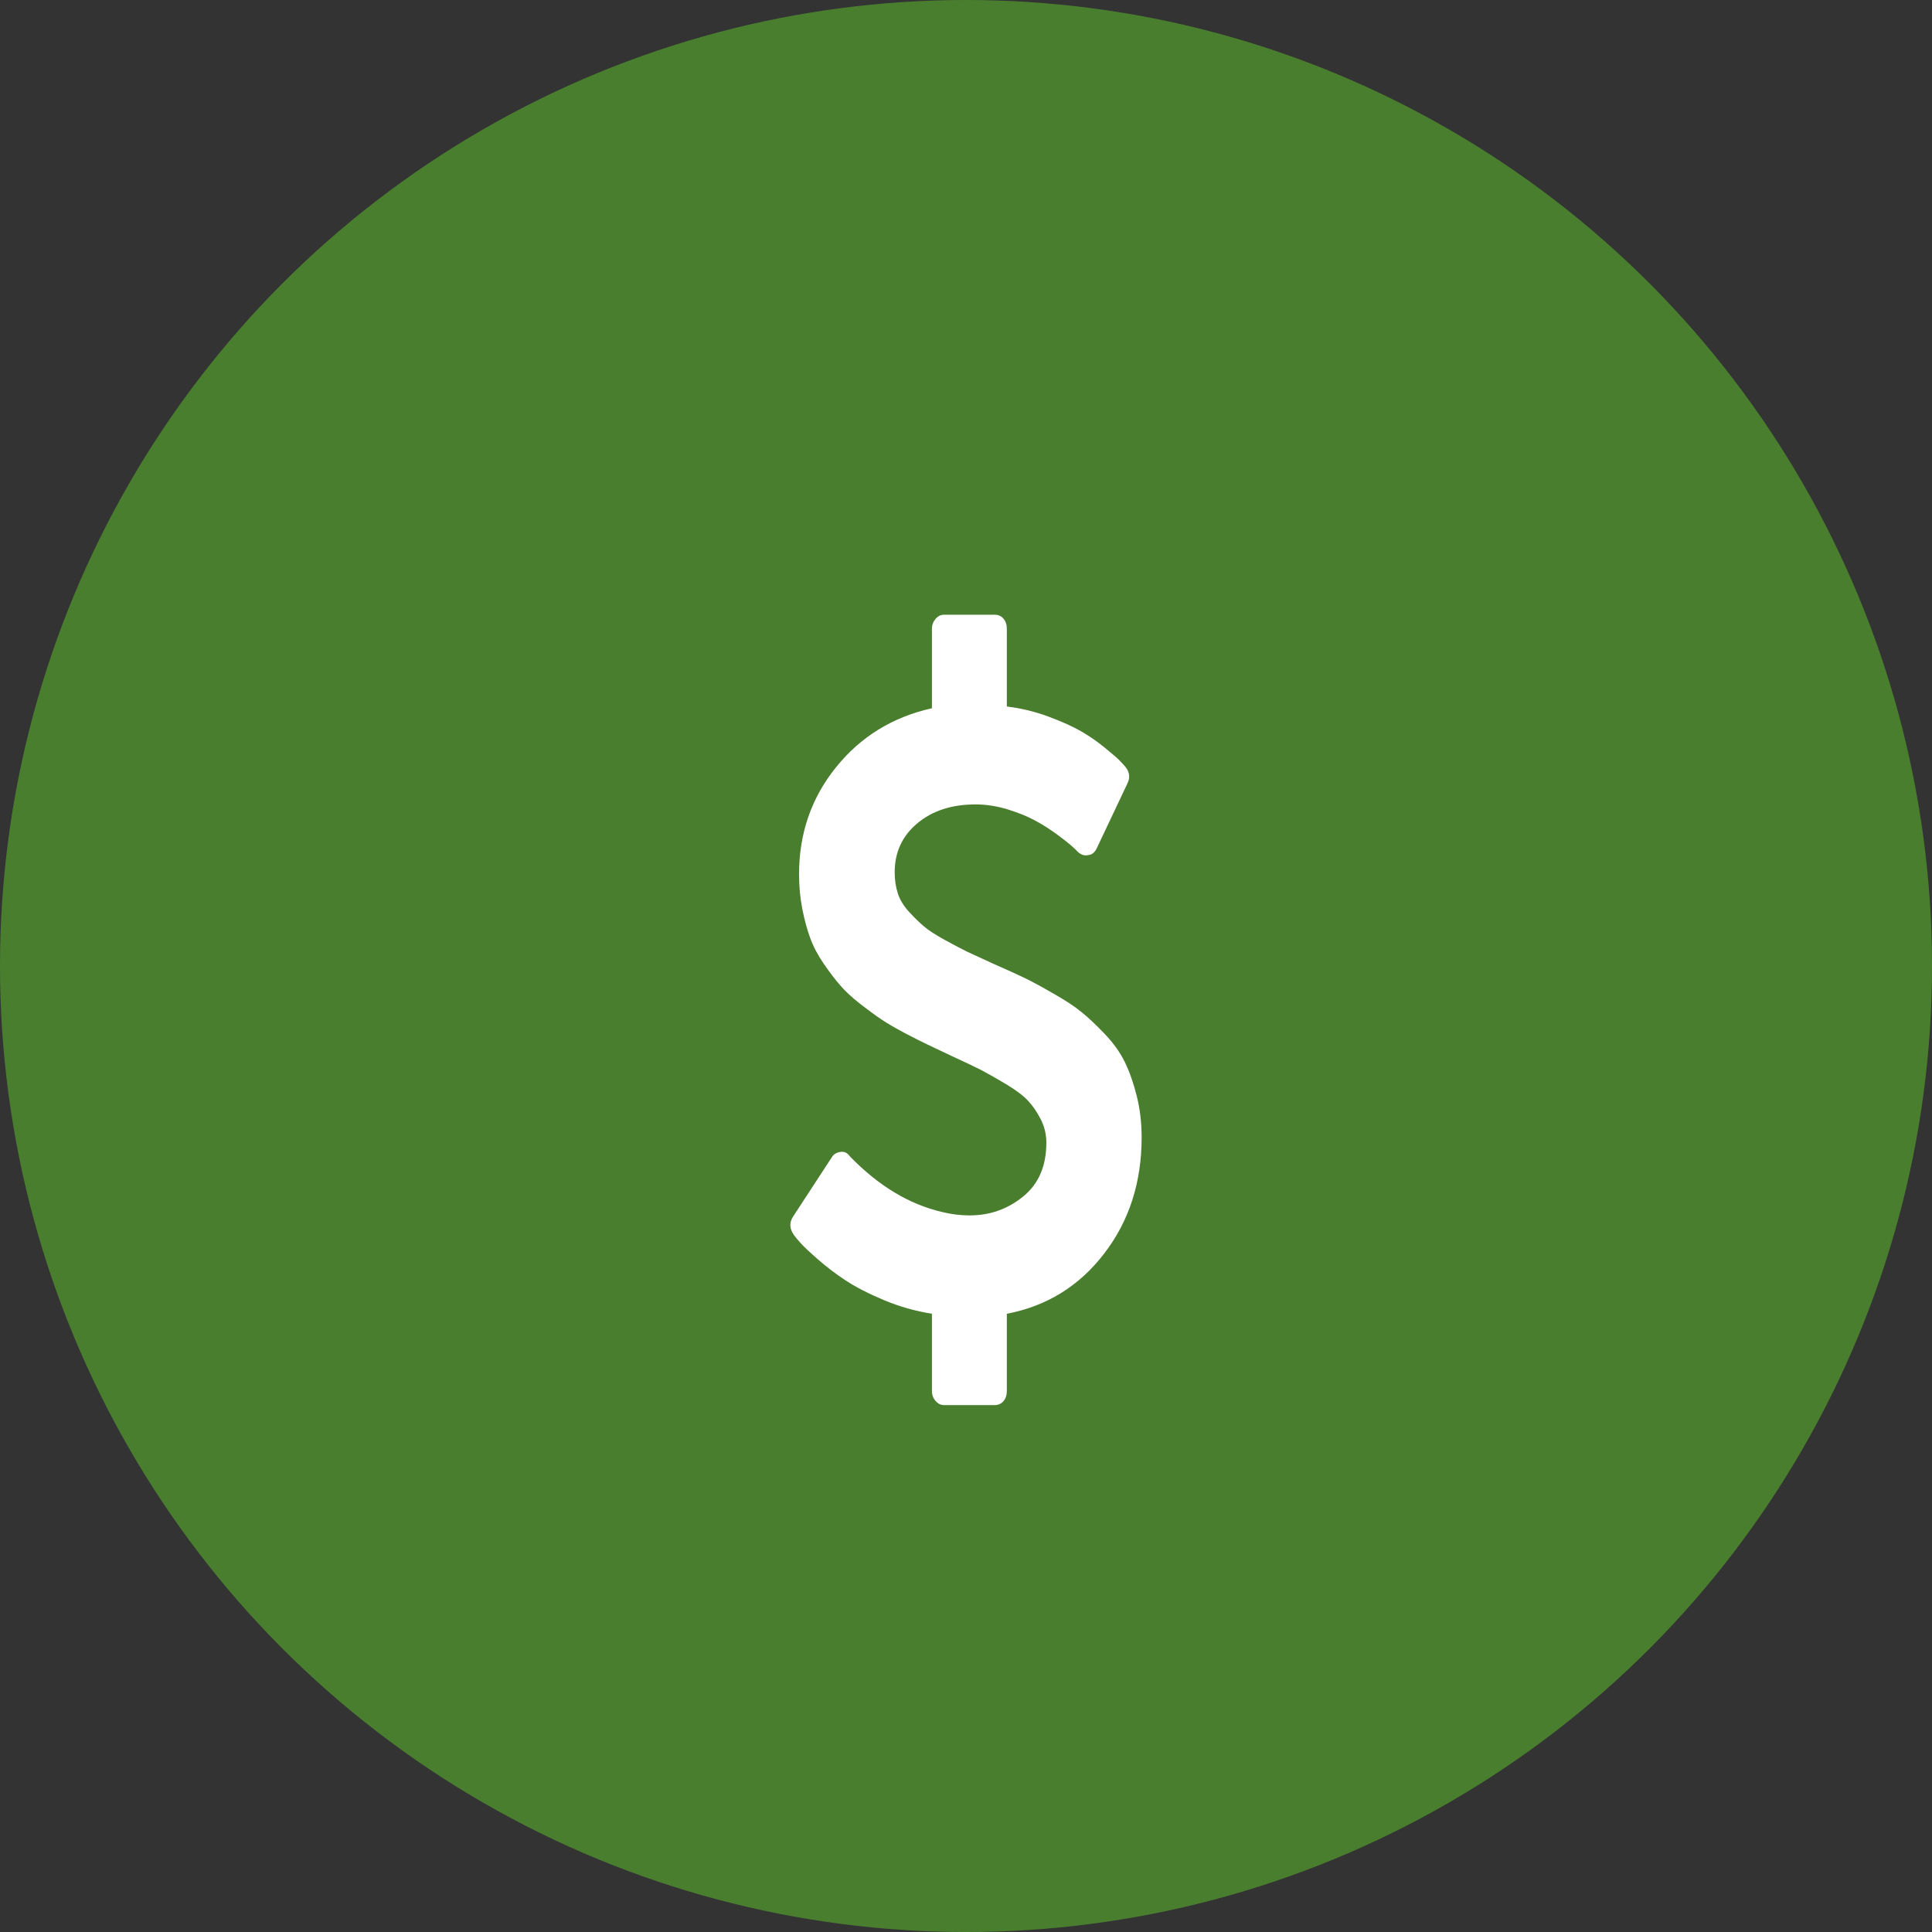
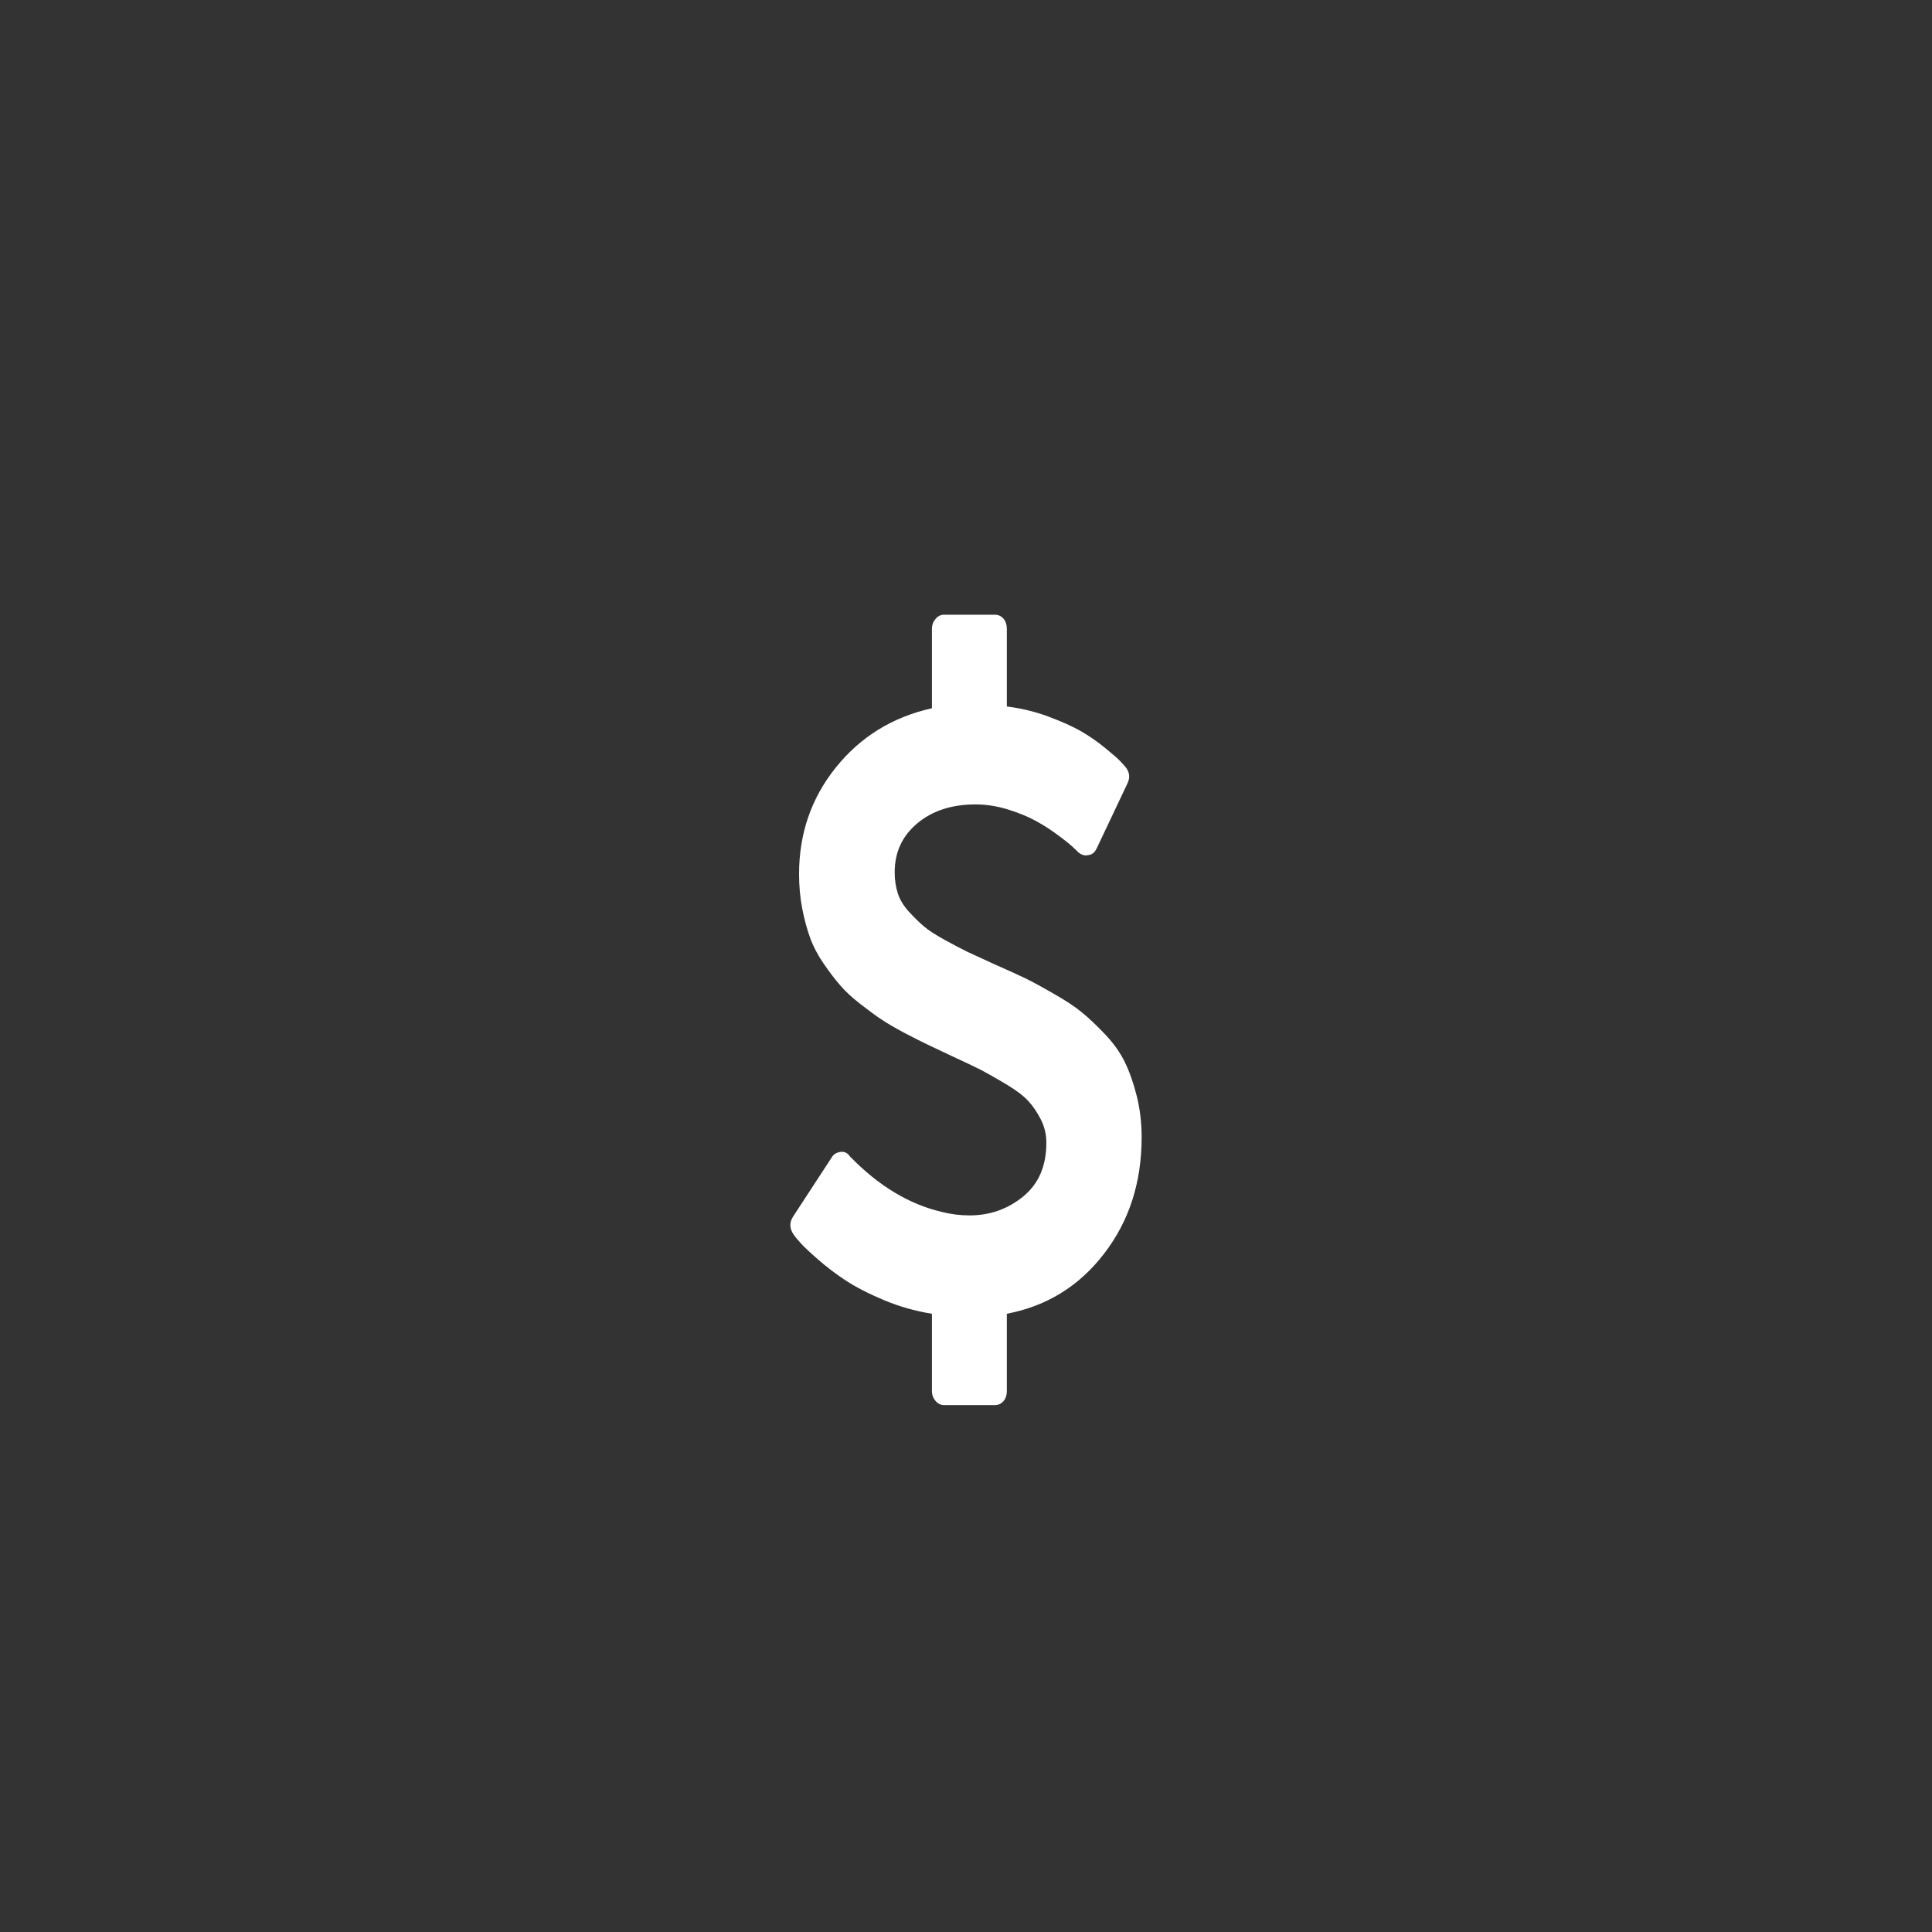
<svg xmlns="http://www.w3.org/2000/svg" width="22" height="22" viewBox="0 0 22 22" fill="none">
  <rect x="0" y="0" width="22" height="22" fill="#333333" stroke="none" />
-   <circle cx="11" cy="11" r="11" fill="#4A7E2F" />
  <path d="M13 12.951C13 13.464 12.858 13.905 12.573 14.275C12.289 14.645 11.92 14.873 11.465 14.96V15.839C11.465 15.886 11.452 15.925 11.427 15.955C11.401 15.985 11.368 16 11.328 16H10.749C10.712 16 10.68 15.984 10.653 15.952C10.626 15.921 10.612 15.883 10.612 15.839V14.96C10.424 14.93 10.241 14.878 10.066 14.805C9.89 14.731 9.745 14.656 9.63 14.581C9.516 14.506 9.41 14.425 9.313 14.34C9.216 14.255 9.149 14.192 9.114 14.152C9.078 14.112 9.053 14.082 9.039 14.061C8.99 13.991 8.987 13.922 9.03 13.855L9.472 13.178C9.492 13.144 9.525 13.124 9.57 13.117C9.613 13.111 9.647 13.126 9.673 13.162L9.682 13.172C10.005 13.504 10.352 13.713 10.723 13.8C10.829 13.827 10.935 13.84 11.041 13.84C11.272 13.84 11.476 13.768 11.652 13.624C11.828 13.48 11.915 13.276 11.915 13.012C11.915 12.918 11.894 12.829 11.851 12.745C11.808 12.662 11.76 12.591 11.707 12.535C11.655 12.478 11.571 12.415 11.457 12.346C11.342 12.278 11.248 12.224 11.174 12.185C11.099 12.147 10.985 12.093 10.831 12.022C10.719 11.969 10.631 11.927 10.567 11.897C10.503 11.867 10.415 11.822 10.303 11.764C10.192 11.705 10.103 11.653 10.036 11.608C9.968 11.563 9.888 11.503 9.793 11.43C9.699 11.356 9.622 11.285 9.564 11.216C9.505 11.148 9.443 11.066 9.377 10.97C9.312 10.875 9.261 10.778 9.225 10.679C9.189 10.58 9.159 10.469 9.135 10.345C9.111 10.221 9.099 10.09 9.099 9.953C9.099 9.491 9.239 9.086 9.519 8.738C9.799 8.39 10.163 8.165 10.612 8.065V7.161C10.612 7.117 10.626 7.08 10.653 7.048C10.68 7.016 10.712 7 10.749 7H11.328C11.368 7 11.401 7.015 11.427 7.045C11.452 7.075 11.465 7.114 11.465 7.161V8.045C11.628 8.065 11.786 8.103 11.939 8.16C12.092 8.217 12.216 8.273 12.312 8.328C12.408 8.384 12.498 8.446 12.584 8.517C12.67 8.587 12.726 8.636 12.751 8.662C12.777 8.689 12.799 8.713 12.816 8.733C12.864 8.793 12.871 8.857 12.837 8.924L12.49 9.657C12.467 9.707 12.434 9.734 12.391 9.737C12.351 9.747 12.313 9.735 12.275 9.702C12.267 9.692 12.246 9.672 12.213 9.642C12.18 9.612 12.125 9.567 12.046 9.509C11.967 9.45 11.884 9.396 11.795 9.348C11.707 9.299 11.6 9.256 11.476 9.217C11.352 9.179 11.229 9.16 11.109 9.16C10.838 9.16 10.616 9.232 10.445 9.376C10.273 9.52 10.188 9.705 10.188 9.933C10.188 10.02 10.2 10.1 10.224 10.174C10.248 10.248 10.291 10.317 10.351 10.383C10.411 10.448 10.467 10.503 10.52 10.548C10.573 10.594 10.653 10.645 10.76 10.704C10.867 10.763 10.954 10.808 11.019 10.84C11.085 10.871 11.185 10.917 11.319 10.978C11.471 11.045 11.587 11.097 11.667 11.136C11.747 11.174 11.855 11.233 11.992 11.312C12.13 11.39 12.238 11.461 12.316 11.525C12.395 11.589 12.483 11.672 12.582 11.776C12.681 11.88 12.756 11.986 12.809 12.095C12.862 12.204 12.907 12.332 12.944 12.479C12.981 12.627 13 12.784 13 12.951Z" fill="white" />
</svg>